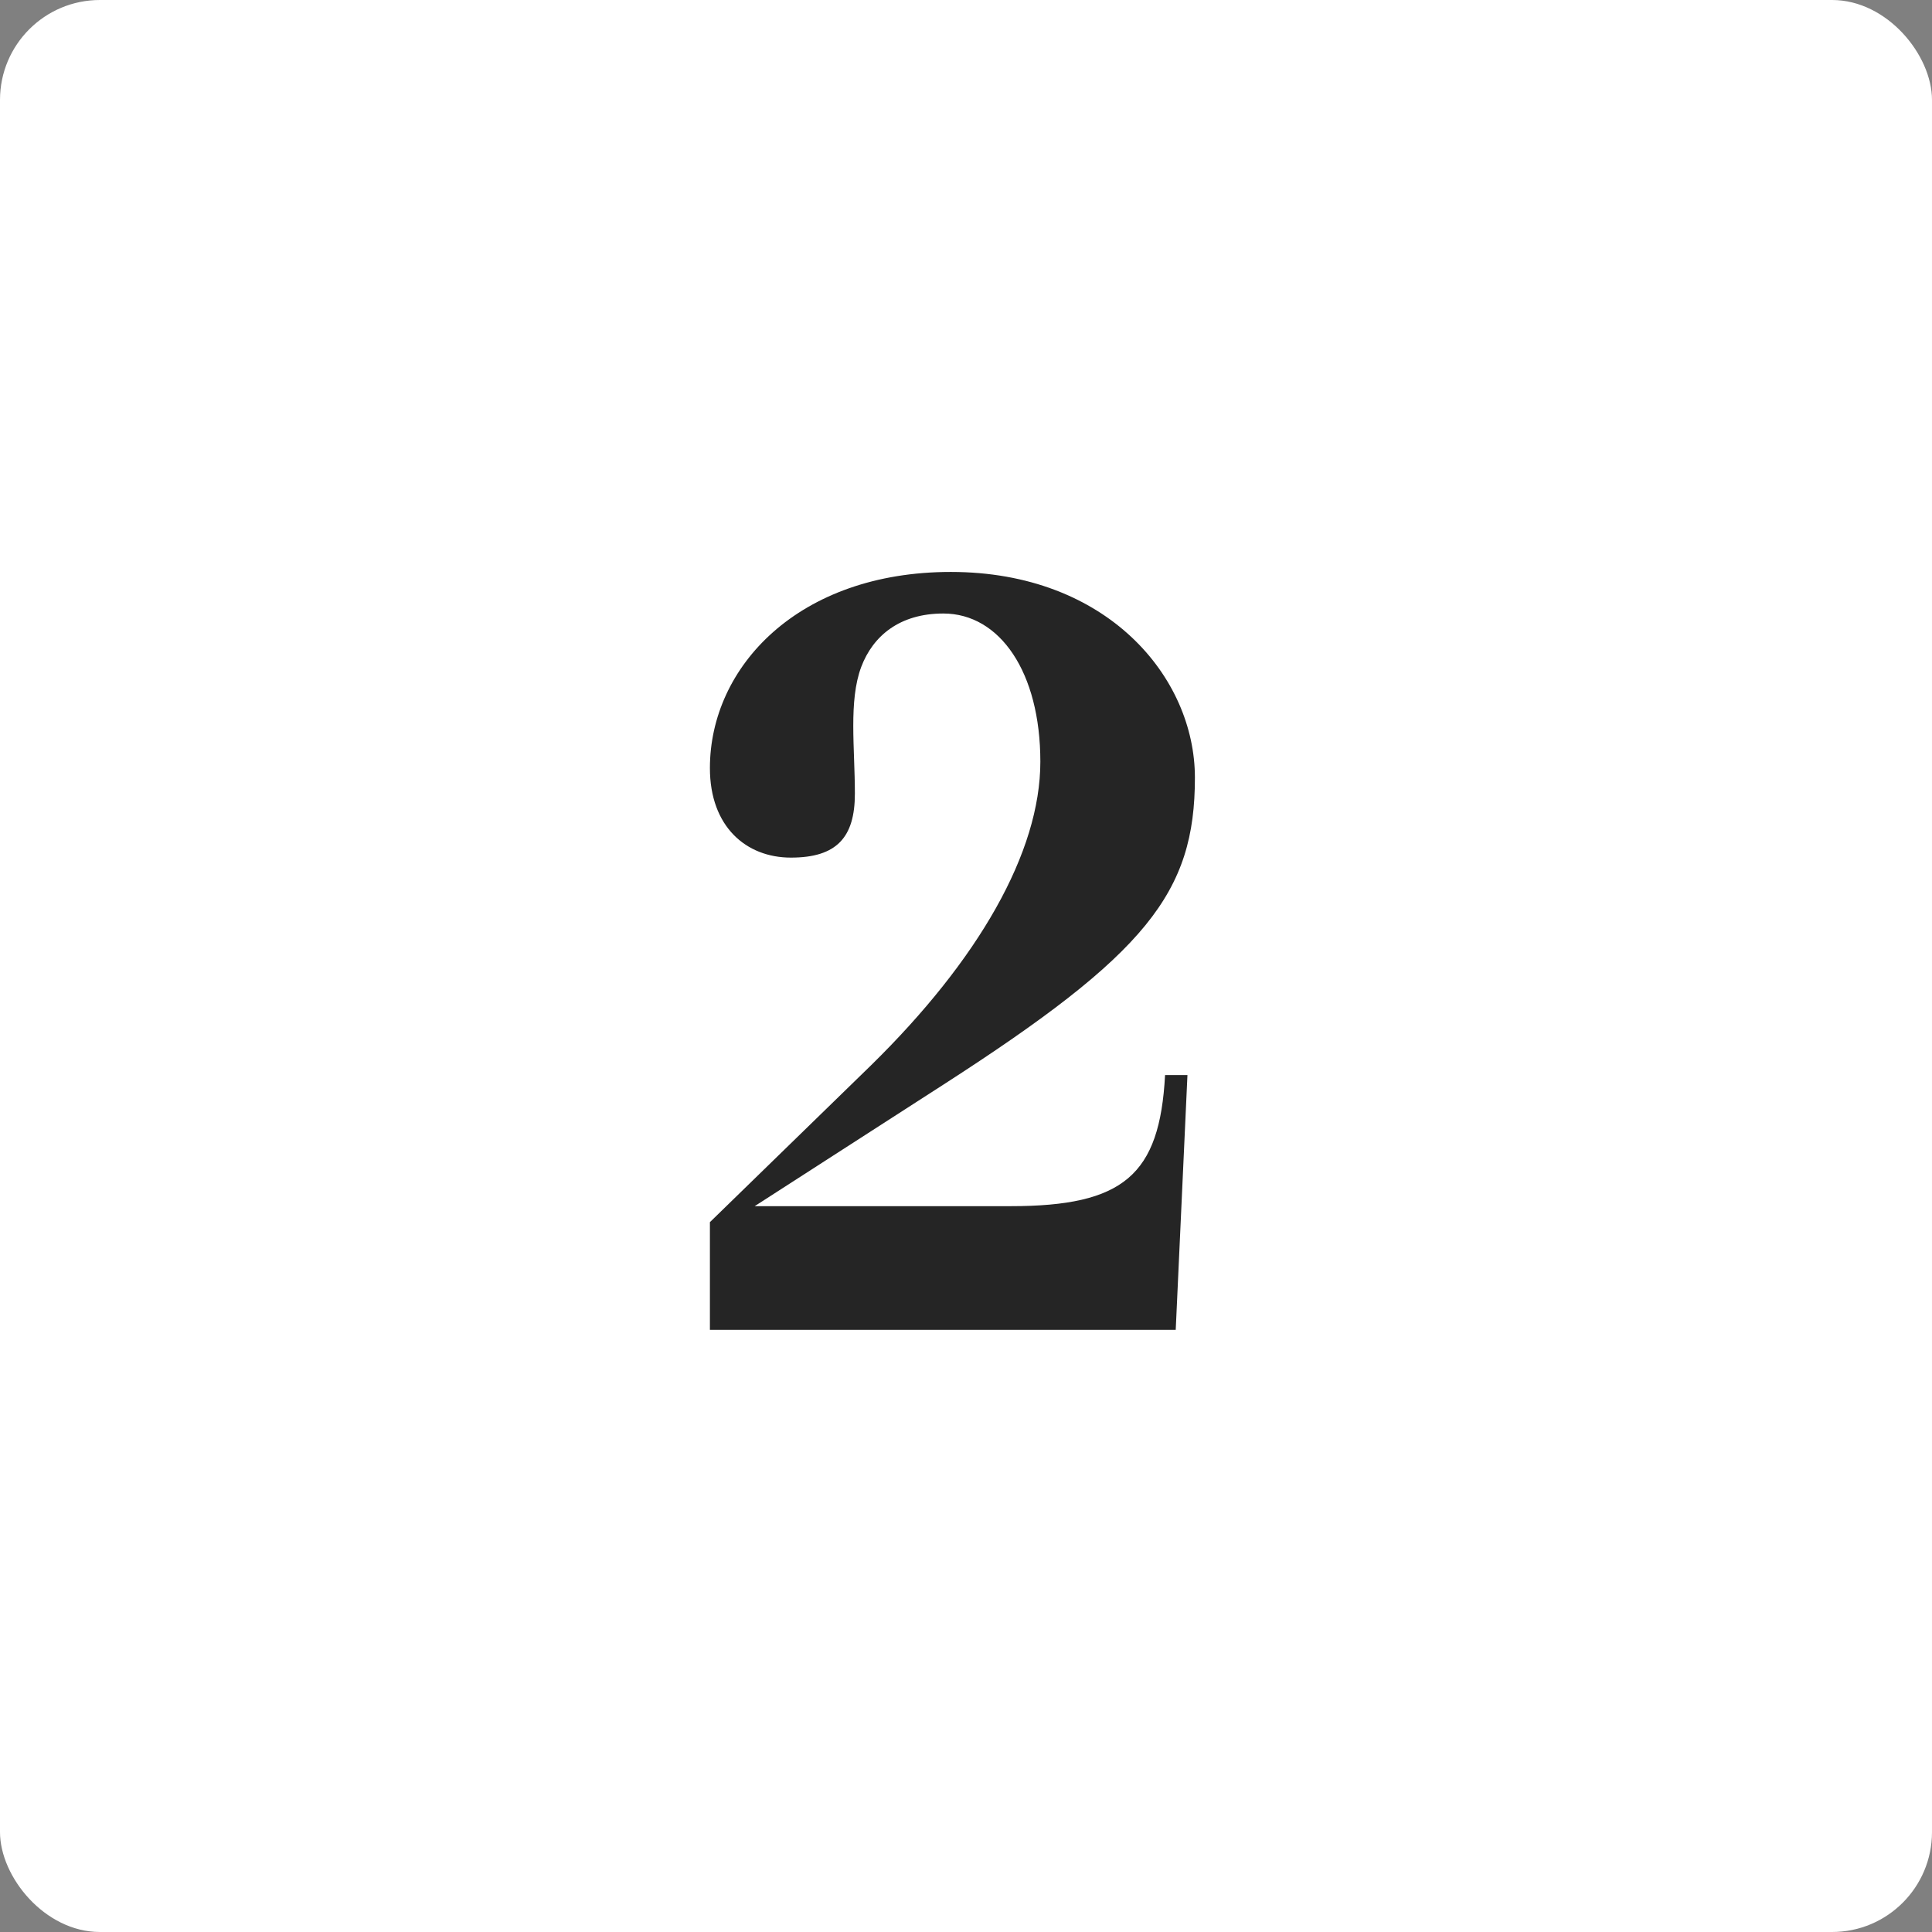
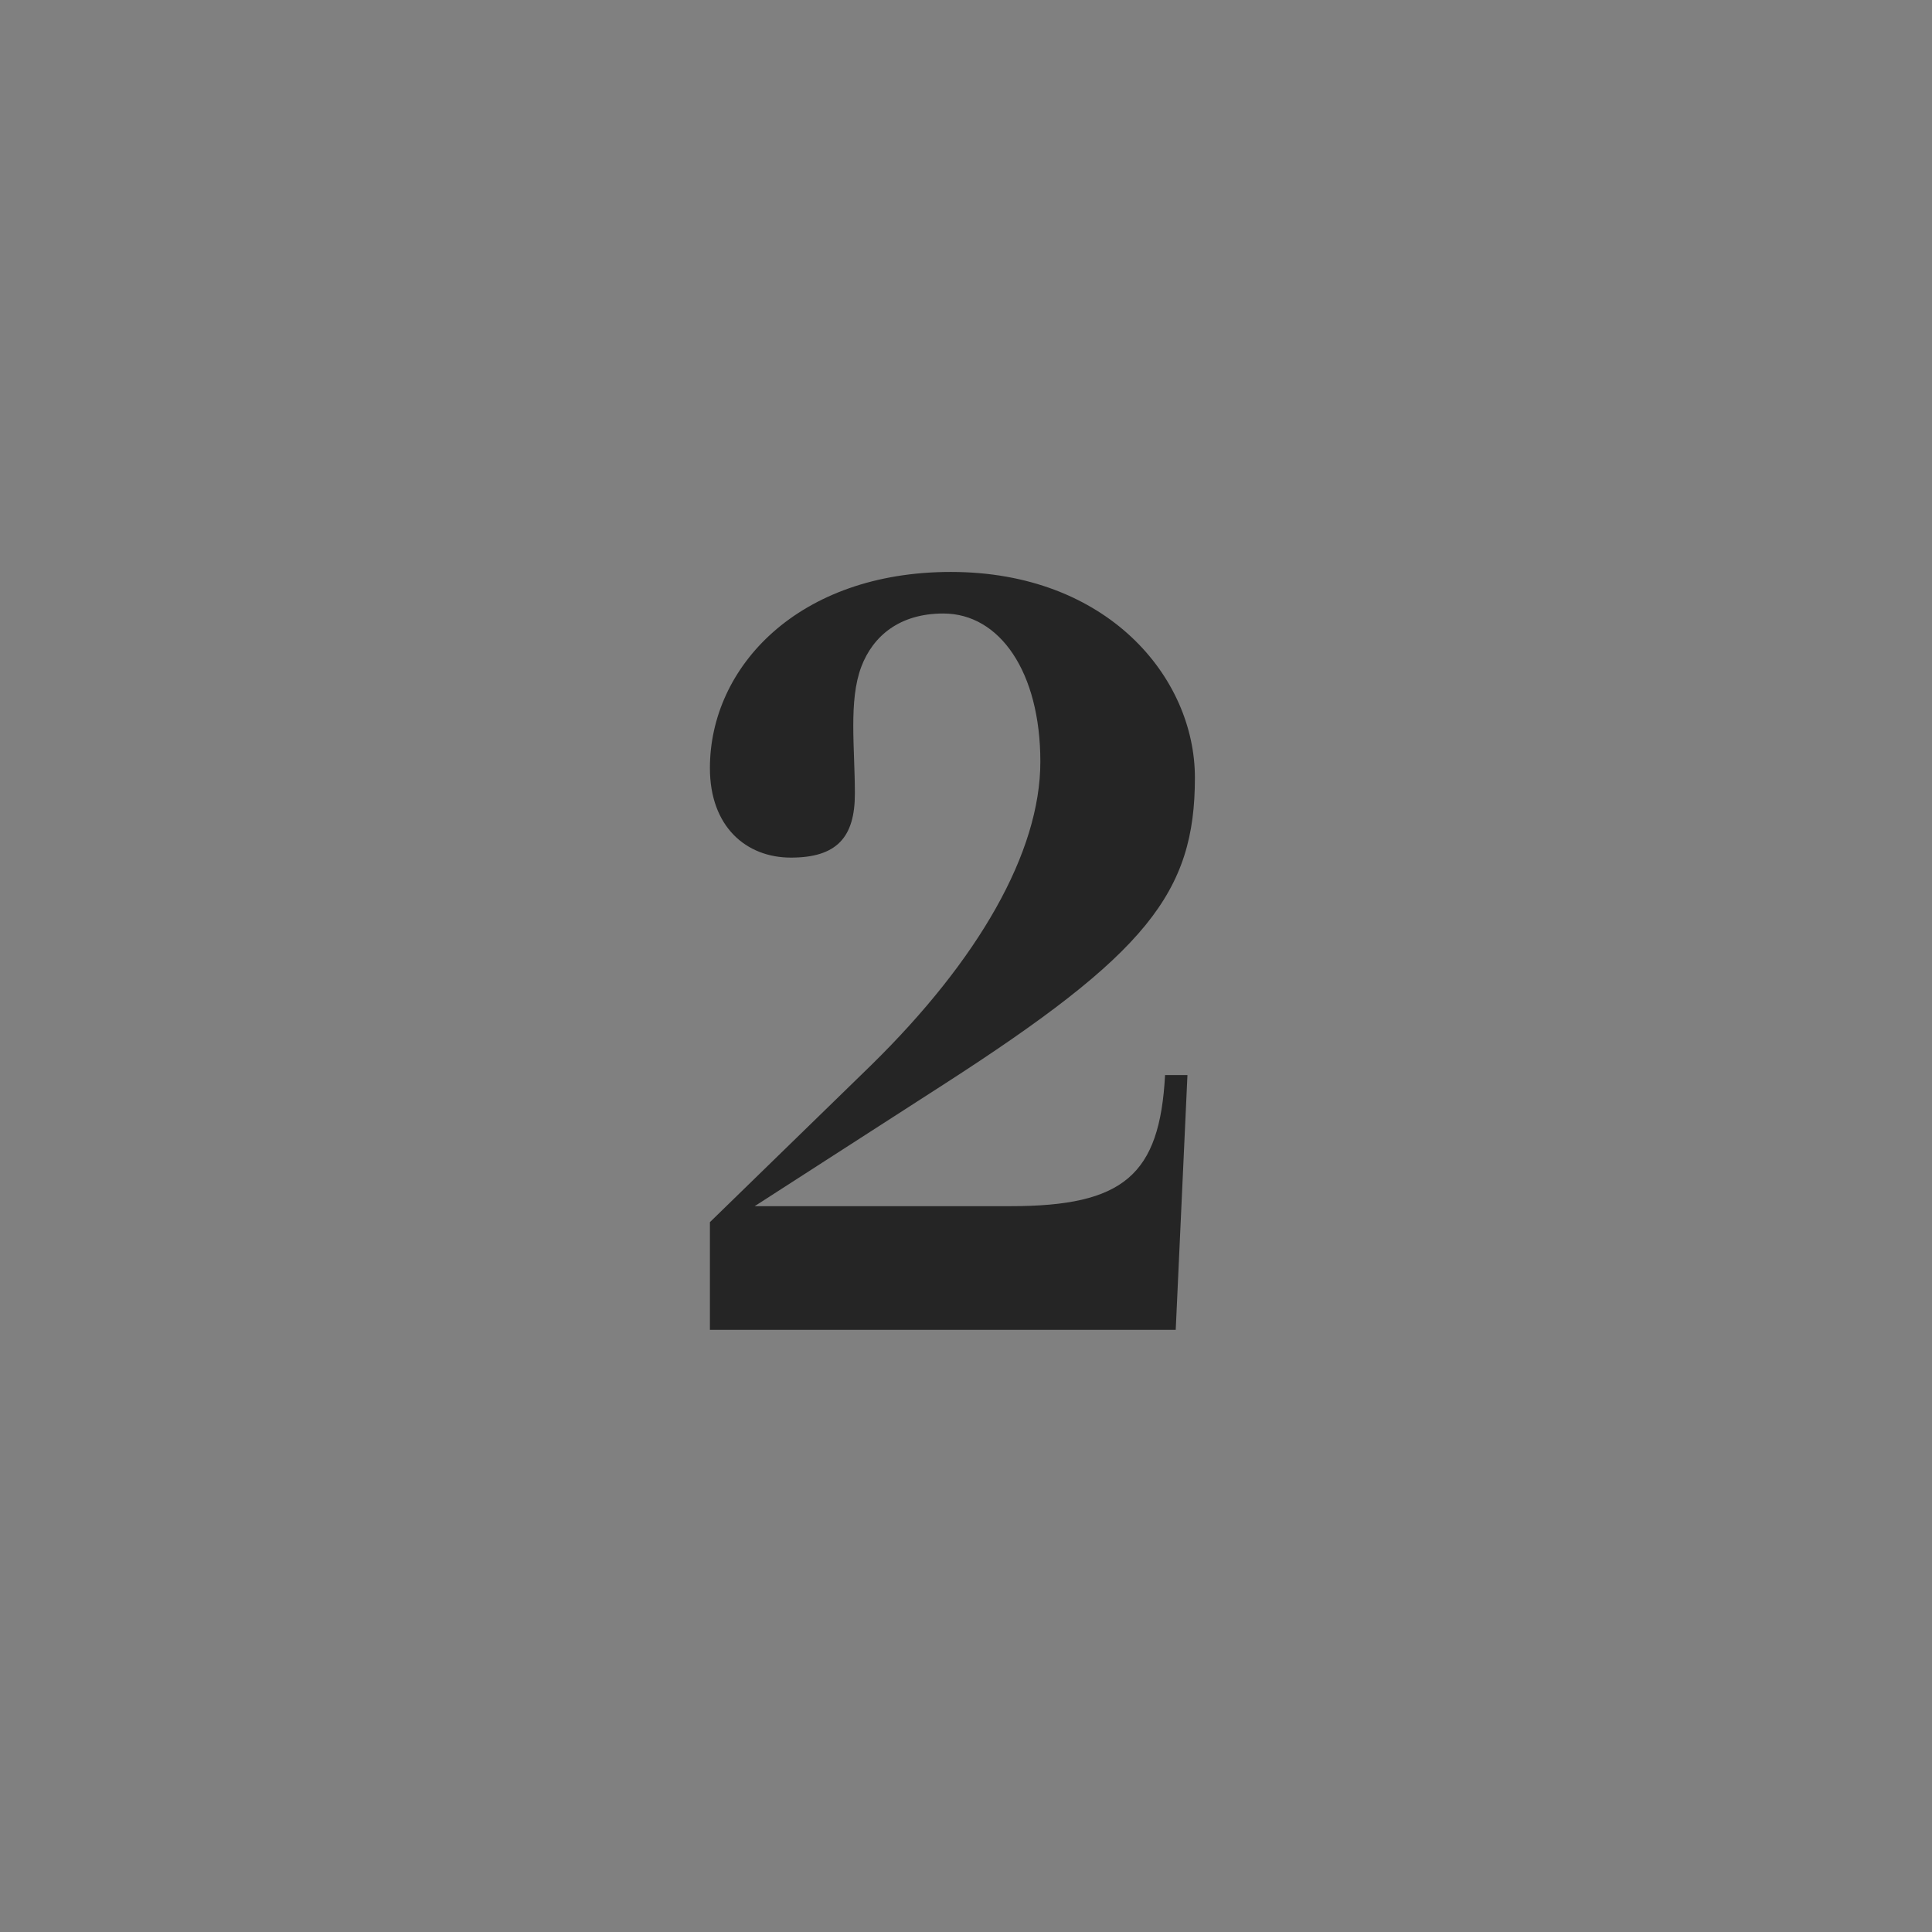
<svg xmlns="http://www.w3.org/2000/svg" width="58" height="58" fill="none">
  <rect width="100%" height="100%" fill="#808080" stroke="none" />
-   <rect width="58" height="58" fill="#fff" rx="3" />
  <path fill="#252525" d="M21.312 39.922V36.69l4.832-4.704c3.232-3.168 5.088-6.4 5.088-9.12 0-2.688-1.216-4.448-2.912-4.448-1.312 0-2.112.672-2.464 1.6-.384 1.024-.192 2.432-.192 3.808 0 1.312-.544 1.92-1.92 1.92-1.344 0-2.432-.928-2.432-2.688 0-3.04 2.656-5.888 7.232-5.888 4.704 0 7.328 3.168 7.328 6.176 0 3.456-1.44 5.28-7.552 9.216l-5.664 3.648h7.68c3.392 0 4.48-.928 4.64-3.936h.672l-.352 7.648H21.312z" />
</svg>